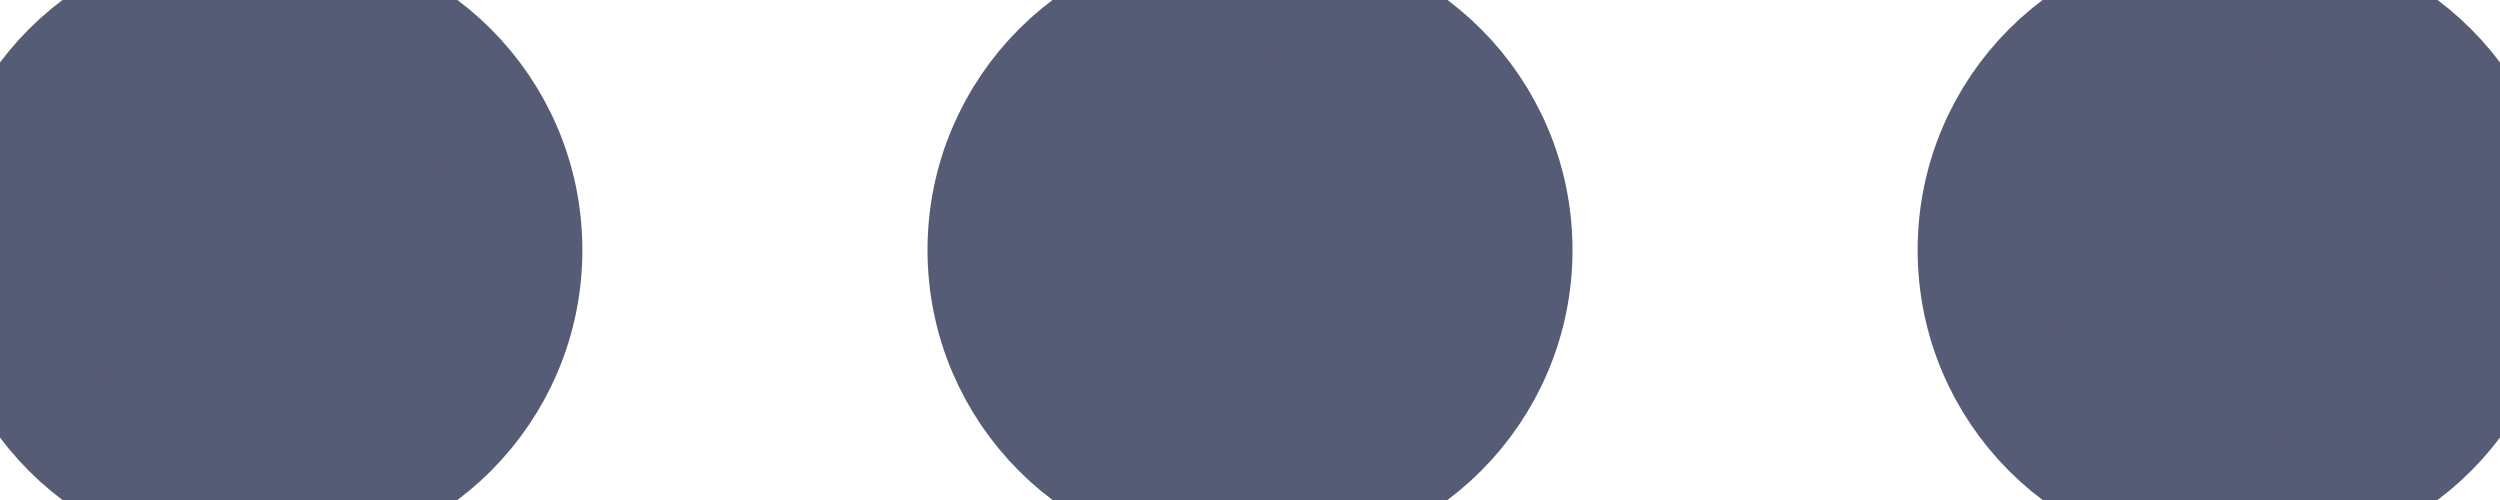
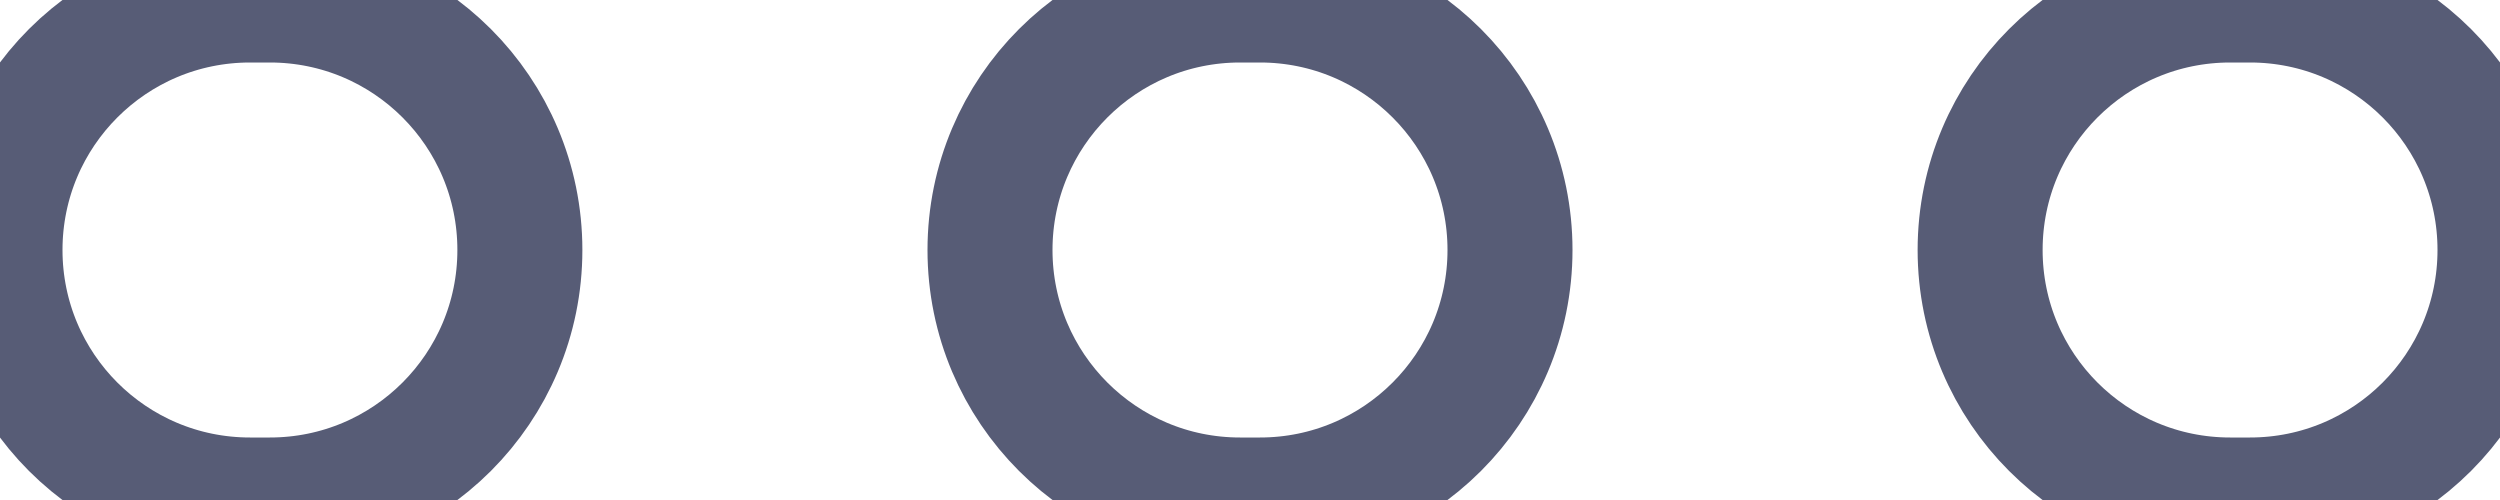
<svg xmlns="http://www.w3.org/2000/svg" width="20" height="4" viewBox="0 0 20 4" fill="none">
-   <path d="M2 4C0.895 4 0 3.105 0 2C0 0.895 0.895 0 2 0H2.159C3.264 0 4.159 0.895 4.159 2C4.159 3.105 3.264 4 2.159 4H2ZM9.92 4C8.816 4 7.92 3.105 7.92 2C7.92 0.895 8.816 0 9.92 0H10.08C11.184 0 12.08 0.895 12.08 2C12.08 3.105 11.184 4 10.08 4H9.92ZM15.841 2C15.841 3.105 16.736 4 17.841 4H18C19.105 4 20 3.105 20 2C20 0.895 19.105 0 18 0H17.841C16.736 0 15.841 0.895 15.841 2Z" fill="#575C76" />
  <path d="M2 4C0.895 4 0 3.105 0 2C0 0.895 0.895 0 2 0H2.159C3.264 0 4.159 0.895 4.159 2C4.159 3.105 3.264 4 2.159 4H2ZM9.92 4C8.816 4 7.92 3.105 7.92 2C7.92 0.895 8.816 0 9.92 0H10.08C11.184 0 12.08 0.895 12.08 2C12.08 3.105 11.184 4 10.08 4H9.92ZM15.841 2C15.841 3.105 16.736 4 17.841 4H18C19.105 4 20 3.105 20 2C20 0.895 19.105 0 18 0H17.841C16.736 0 15.841 0.895 15.841 2Z" stroke="#575C76" />
</svg>